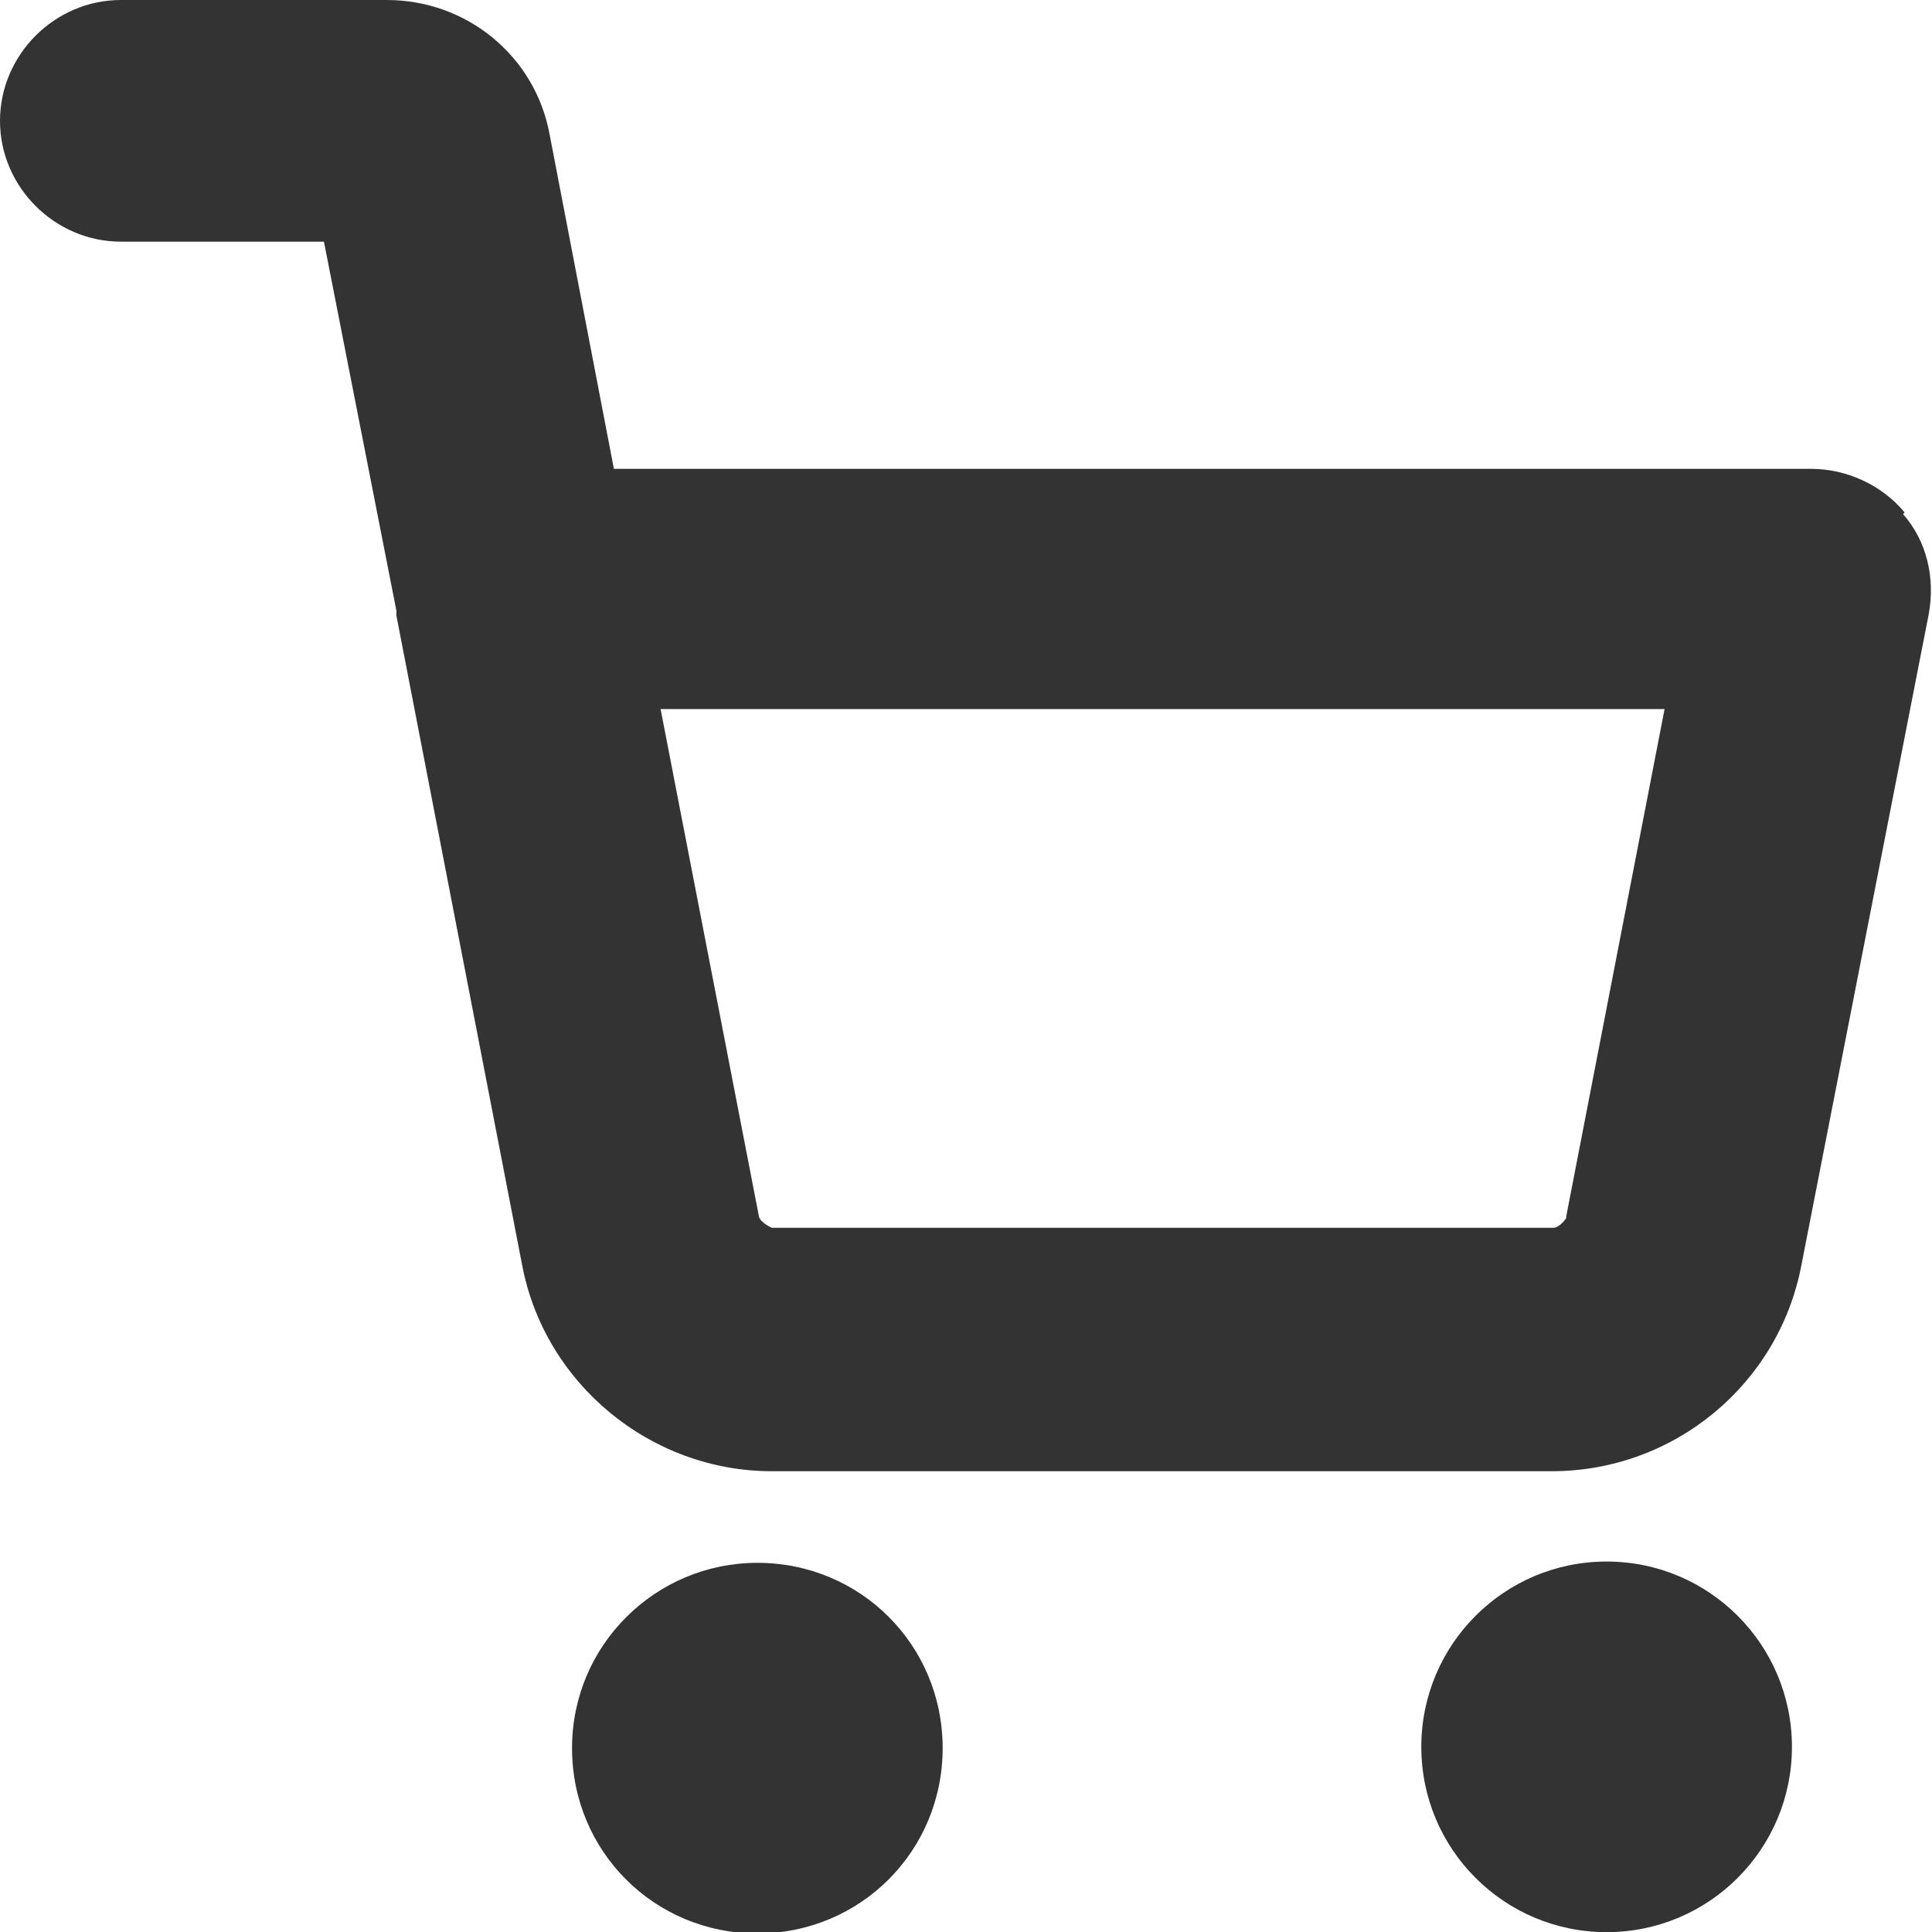
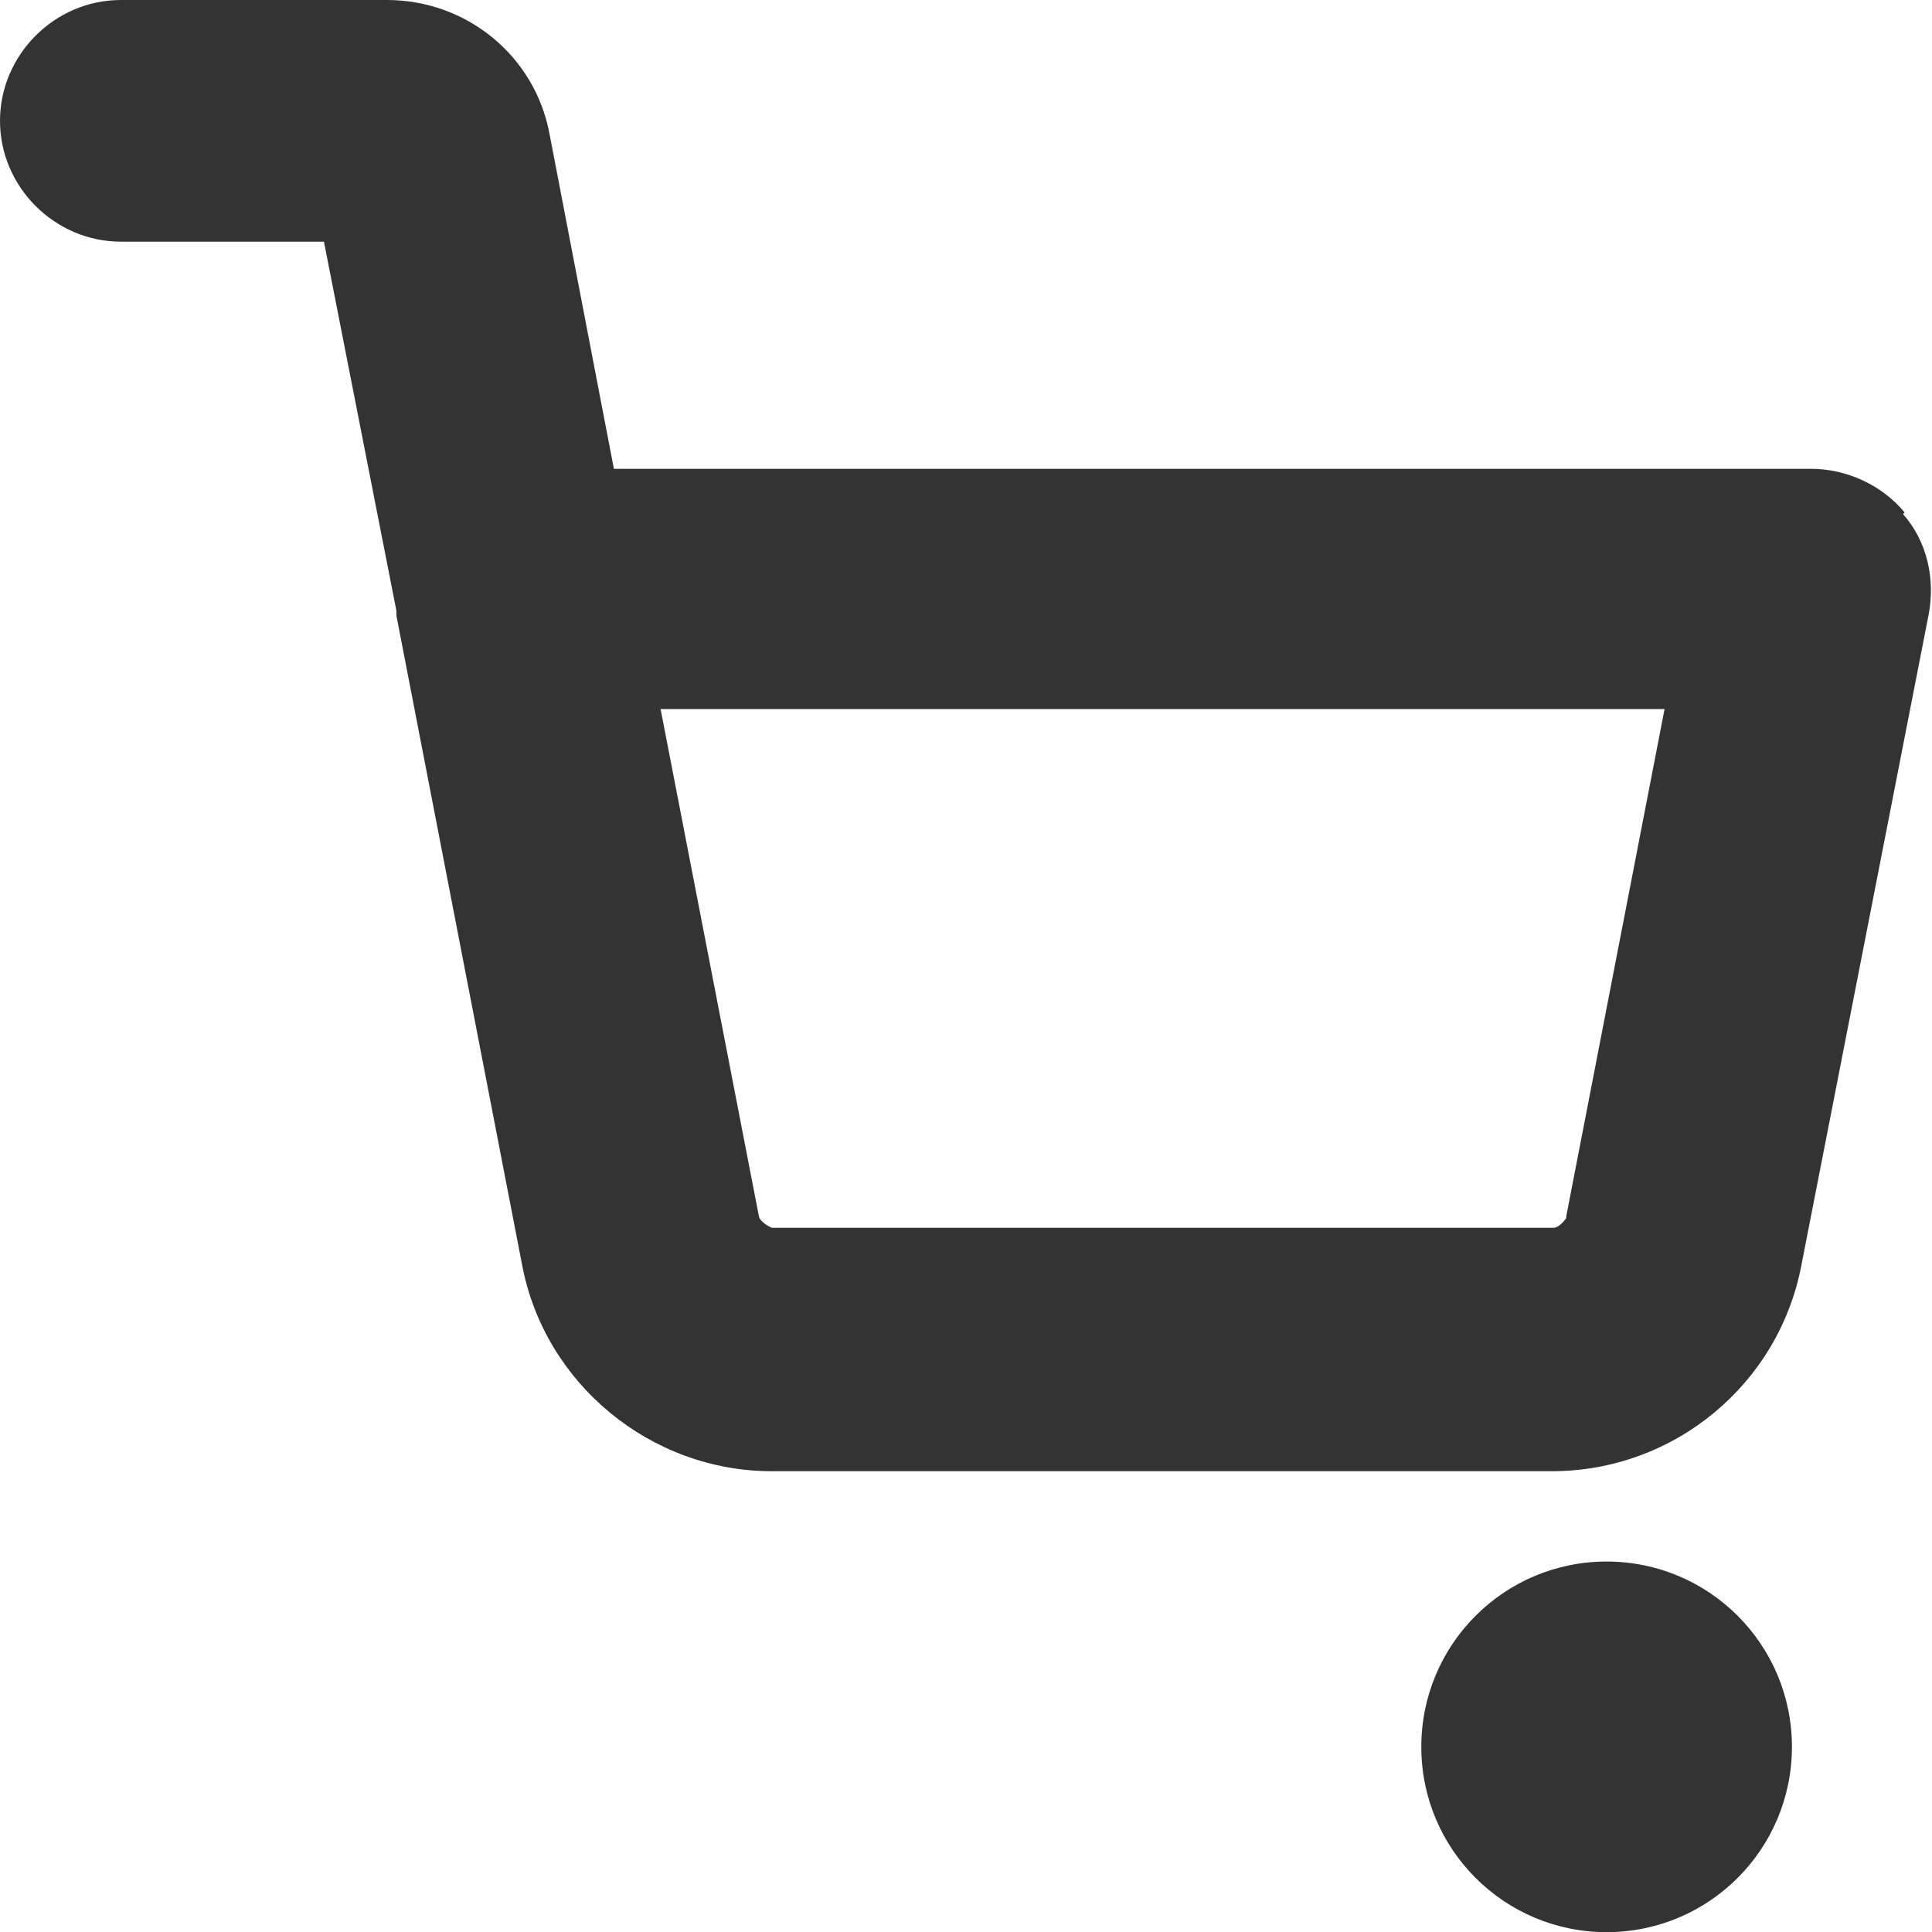
<svg xmlns="http://www.w3.org/2000/svg" width="12" height="12" viewBox="0 0 12 12" fill="none">
  <g id="Layer_1" clip-path="url(#clip0_3460_9006)">
    <path id="Vector" d="M11.83 3.183C11.69 3.013 11.47 2.912 11.249 2.912H3.813L3.413 0.831C3.323 0.35 2.902 0 2.402 0H0.751C0.34 0 0 0.34 0 0.751C0 1.161 0.34 1.501 0.751 1.501H2.012L2.462 3.793C2.462 3.793 2.462 3.813 2.462 3.823L3.243 7.857C3.383 8.597 4.043 9.138 4.794 9.138H9.638C10.399 9.138 11.049 8.597 11.189 7.857L11.98 3.813C12.02 3.593 11.97 3.363 11.82 3.193L11.83 3.183ZM9.728 7.566C9.728 7.566 9.688 7.626 9.648 7.626H4.794C4.794 7.626 4.724 7.596 4.714 7.556L4.103 4.404H10.339L9.728 7.556V7.566Z" fill="#333333" />
-     <path id="Vector_2" d="M4.704 9.707C4.073 9.707 3.553 10.217 3.553 10.858C3.553 11.498 4.063 12.009 4.704 12.009C5.344 12.009 5.855 11.498 5.855 10.858C5.855 10.217 5.344 9.707 4.704 9.707Z" fill="#333333" />
    <path id="Vector_3" d="M9.979 12.001C10.615 12.001 11.13 11.486 11.13 10.85C11.13 10.214 10.615 9.699 9.979 9.699C9.343 9.699 8.828 10.214 8.828 10.85C8.828 11.486 9.343 12.001 9.979 12.001Z" fill="#333333" />
  </g>
  <defs>
    <clipPath id="clip0_3460_9006">
      <rect width="12" height="12" fill="white" />
    </clipPath>
  </defs>
</svg>